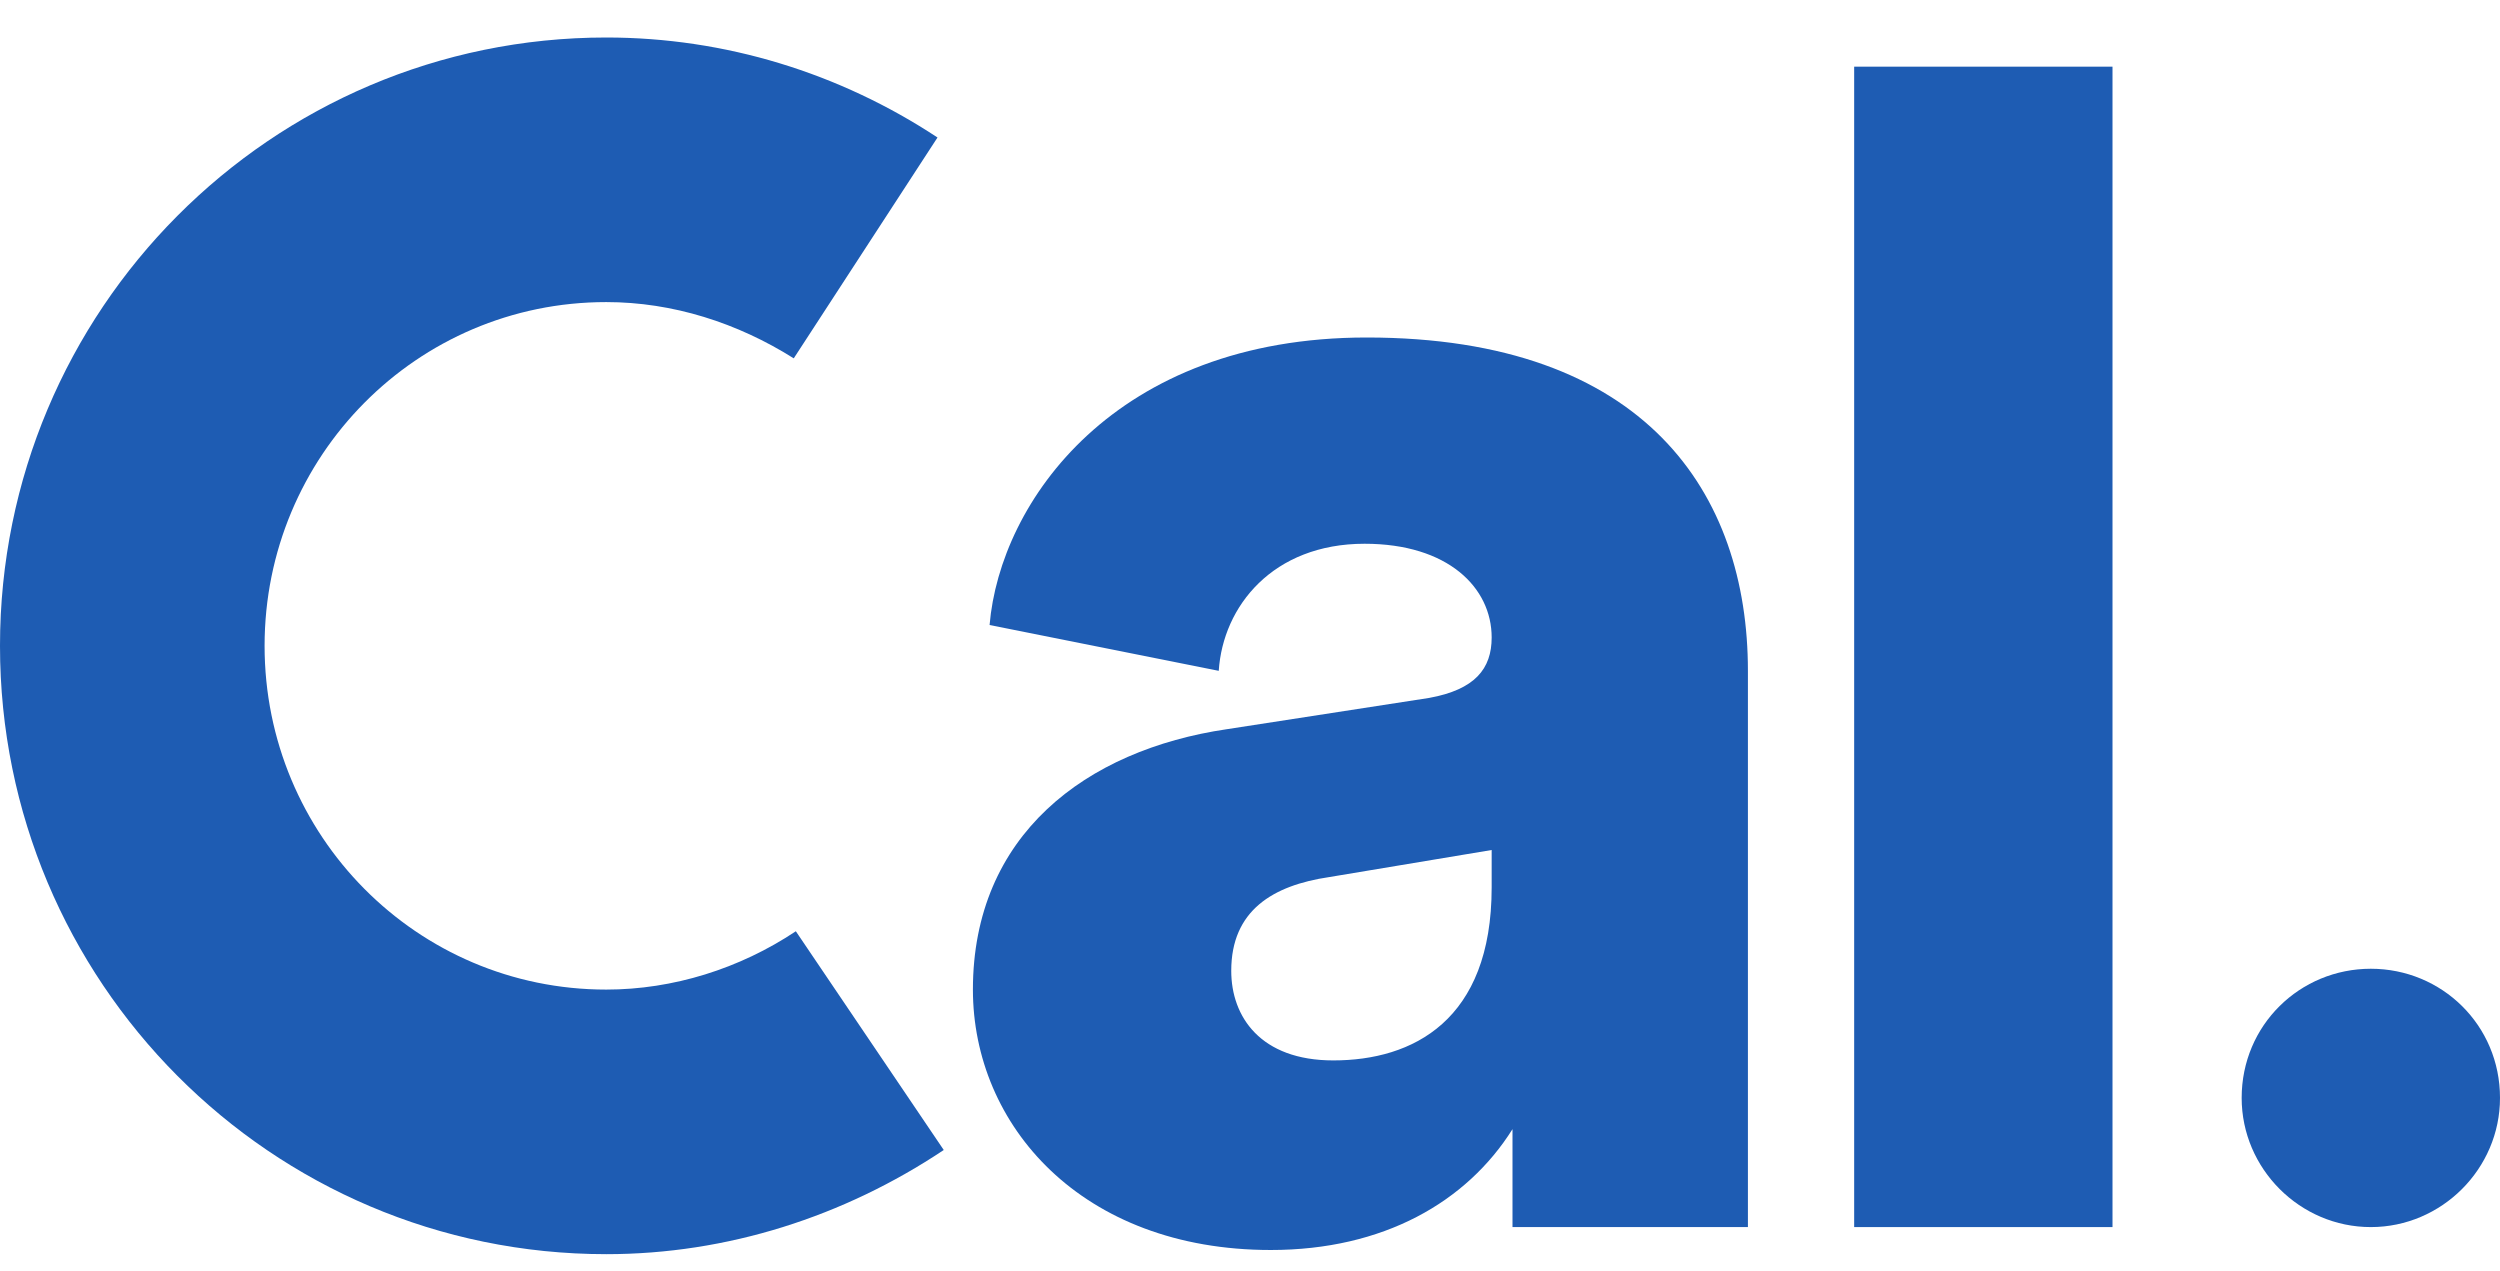
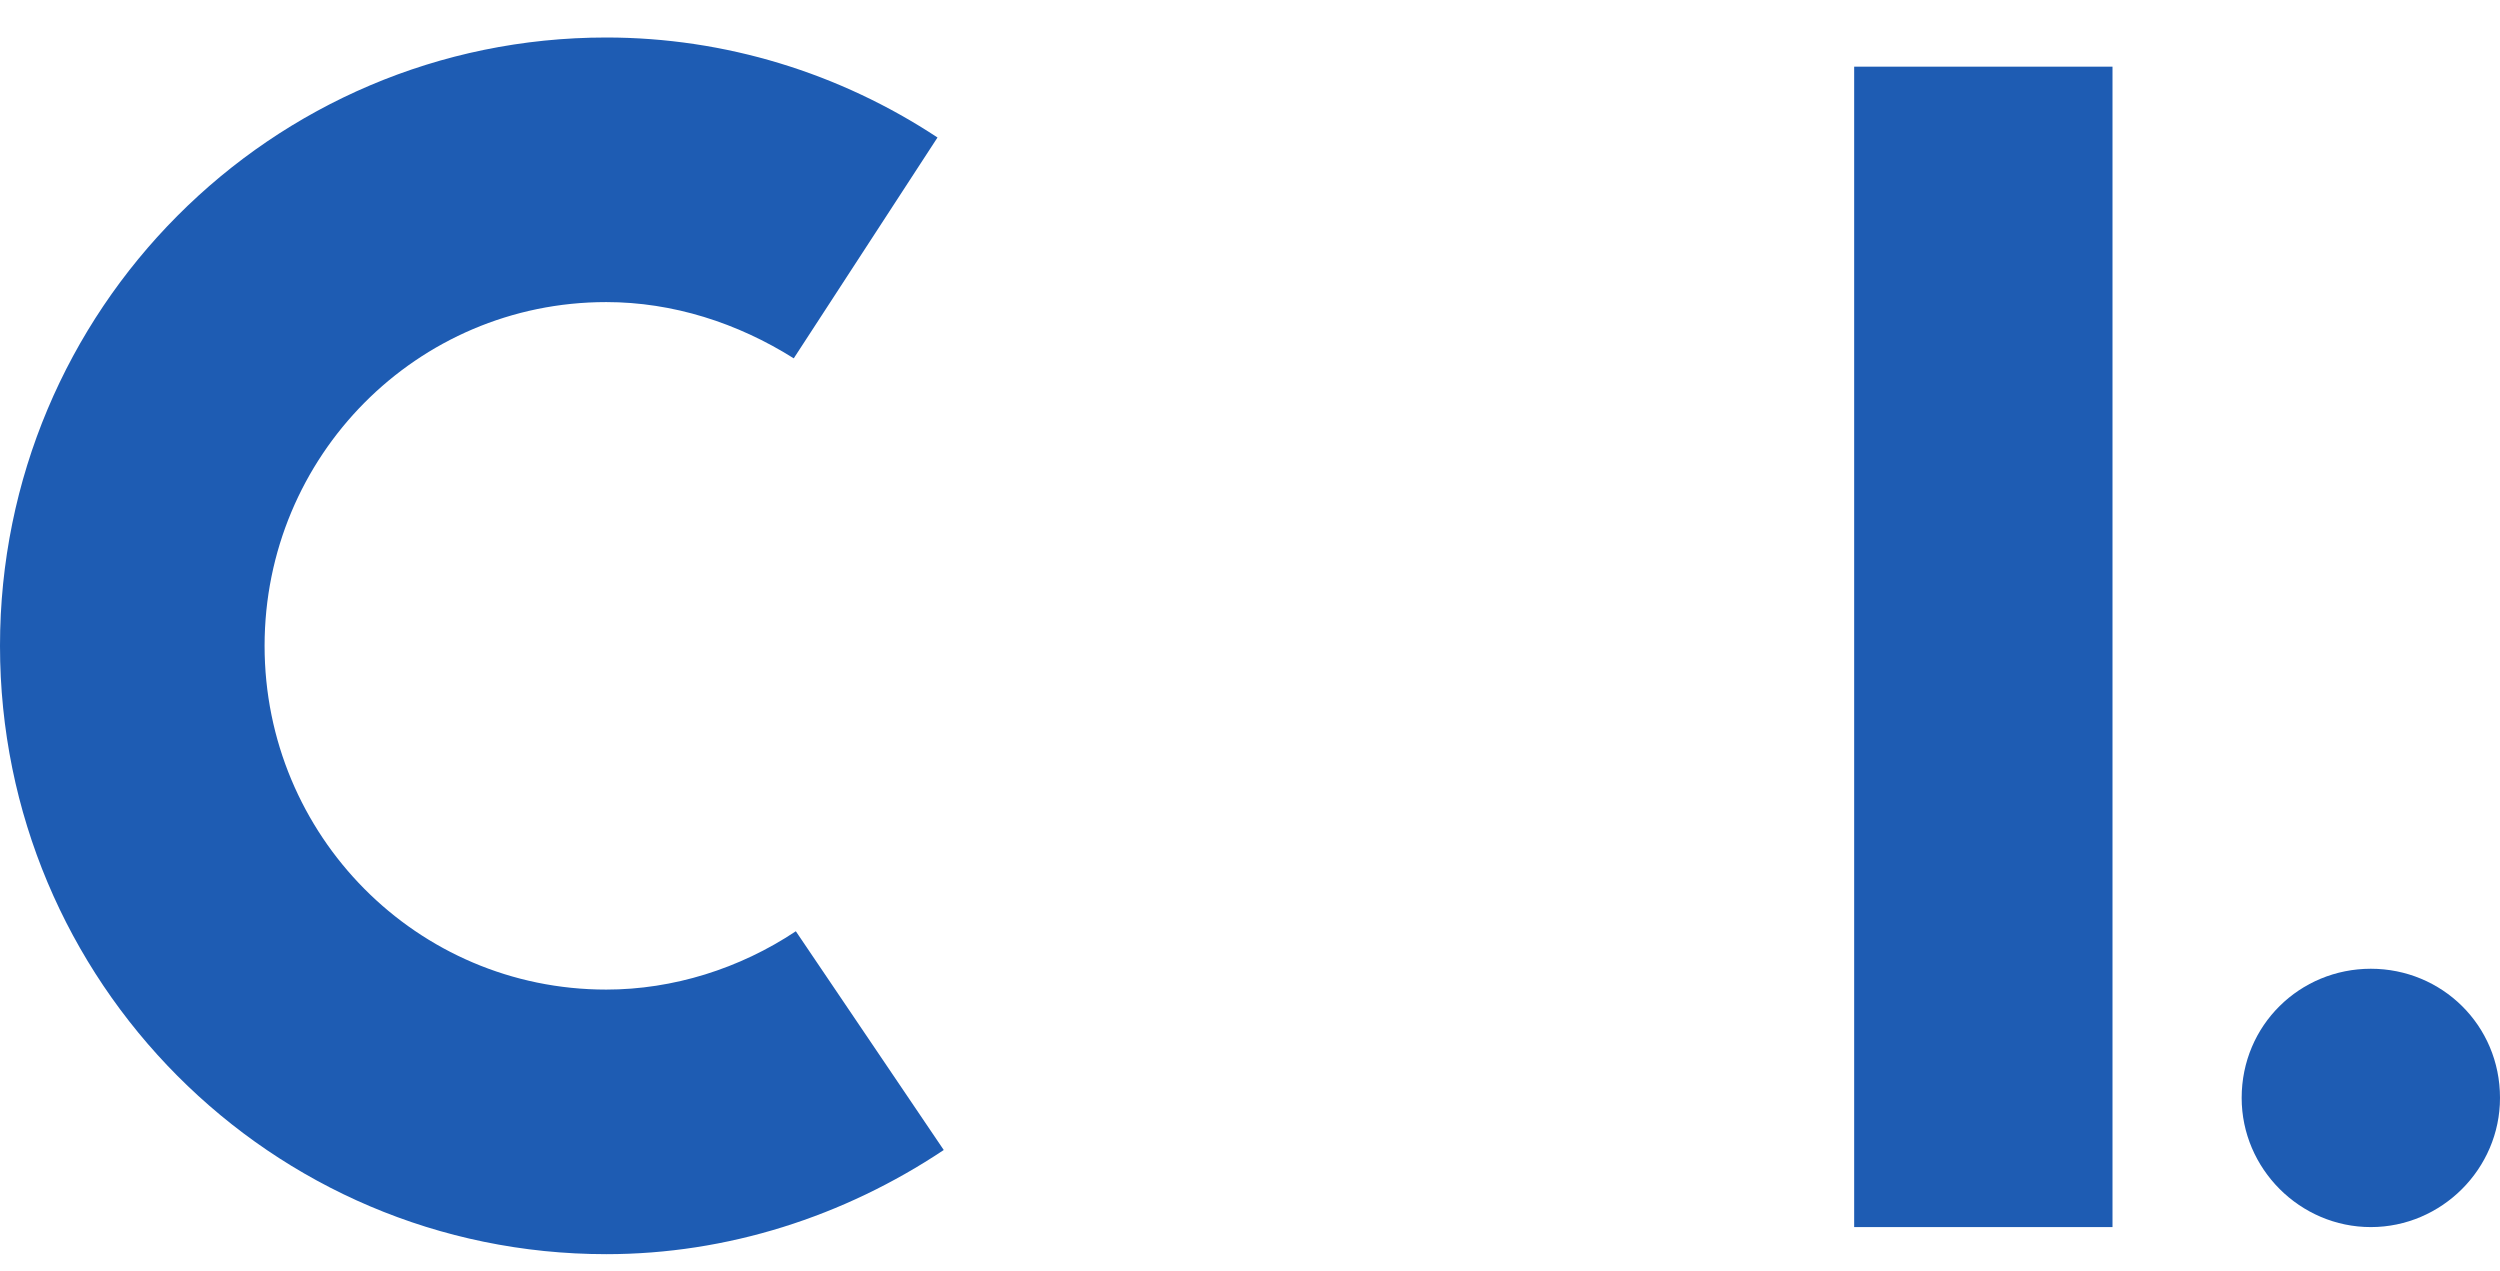
<svg xmlns="http://www.w3.org/2000/svg" version="1.2" viewBox="0 0 120 61" width="120" height="61">
  <title>Cal_logo_2019-svg</title>
  <style>
		.s0 { fill: #1e5cb3 } 
	</style>
  <filter id="f0">
    <feFlood flood-color="#ffffff" flood-opacity="1" />
    <feBlend mode="normal" in2="SourceGraphic" />
    <feComposite in2="SourceAlpha" operator="in" />
  </filter>
  <g id="g10" filter="url(#f0)">
    <g id="g722">
      <path id="path38" class="s0" d="m101.4 58.9h-12.4v-55.7h12.4z" />
      <path id="path50" class="s0" d="m120 52.7c0 3.4-2.8 6.2-6.2 6.2-3.4 0-6.2-2.8-6.2-6.2 0-3.5 2.8-6.2 6.2-6.2 3.4 0 6.2 2.7 6.2 6.2z" />
      <path id="path54" class="s0" d="m29.1 60.2c-16.1 0-29.1-13.1-29.1-29.2 0-16.1 13-29.2 29.1-29.2 5.7 0 11.2 1.7 15.9 4.8l-6.9 10.6c-2.7-1.7-5.8-2.7-9-2.7-9.1 0-16.4 7.4-16.4 16.5 0 9.1 7.3 16.5 16.4 16.5 3.2 0 6.4-1 9.1-2.8l7.1 10.5c-4.8 3.2-10.4 5-16.2 5z" />
-       <path id="path58" fill-rule="evenodd" class="s0" d="m58.9 35l9.7-1.5c2.2-0.4 3-1.4 3-2.9 0-2.4-2.1-4.5-6.1-4.5-4.4 0-6.8 3-7 6.1l-11-2.2c0.5-5.9 6-13.8 18.1-13.8 13.4 0 18.3 7.5 18.3 16v26.7h-11.3v-4.7c-2.2 3.5-6.2 5.8-11.6 5.8-9.1 0-14.3-6-14.3-12.5 0-7.4 5.4-11.5 12.2-12.5zm12.7 7.6v-1.8l-7.8 1.3c-2.7 0.4-4.7 1.6-4.7 4.5 0 2.2 1.4 4.3 4.9 4.3 3.8 0 7.6-1.9 7.6-8.3z" />
    </g>
  </g>
</svg>